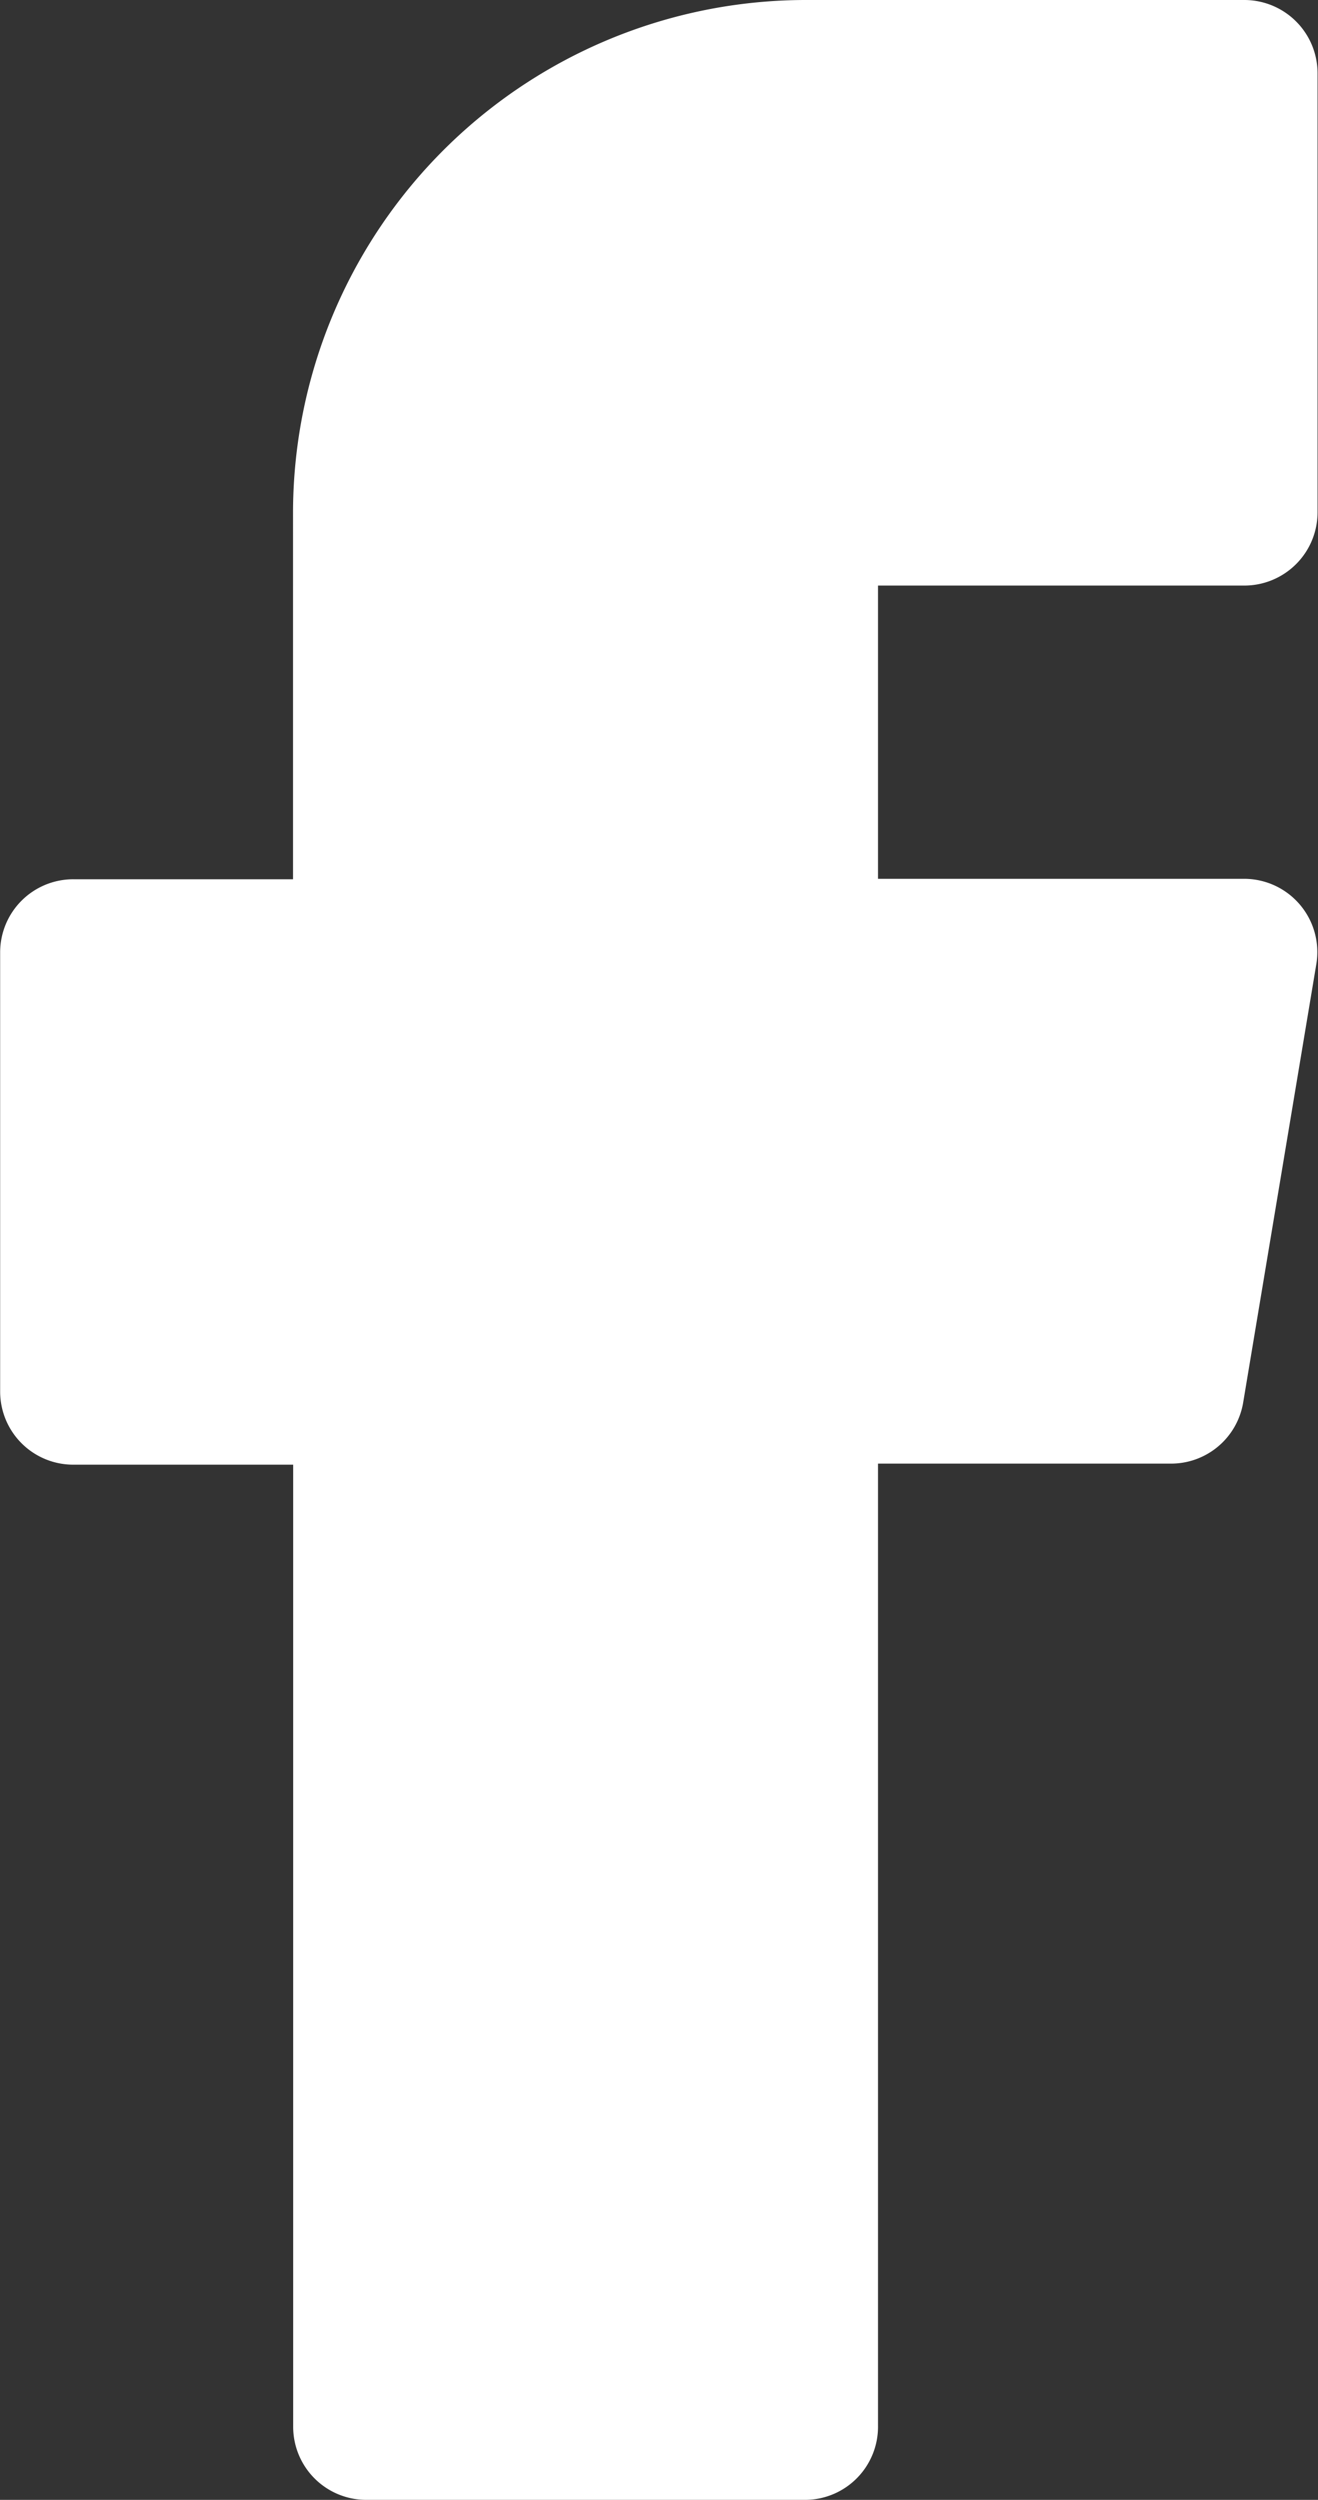
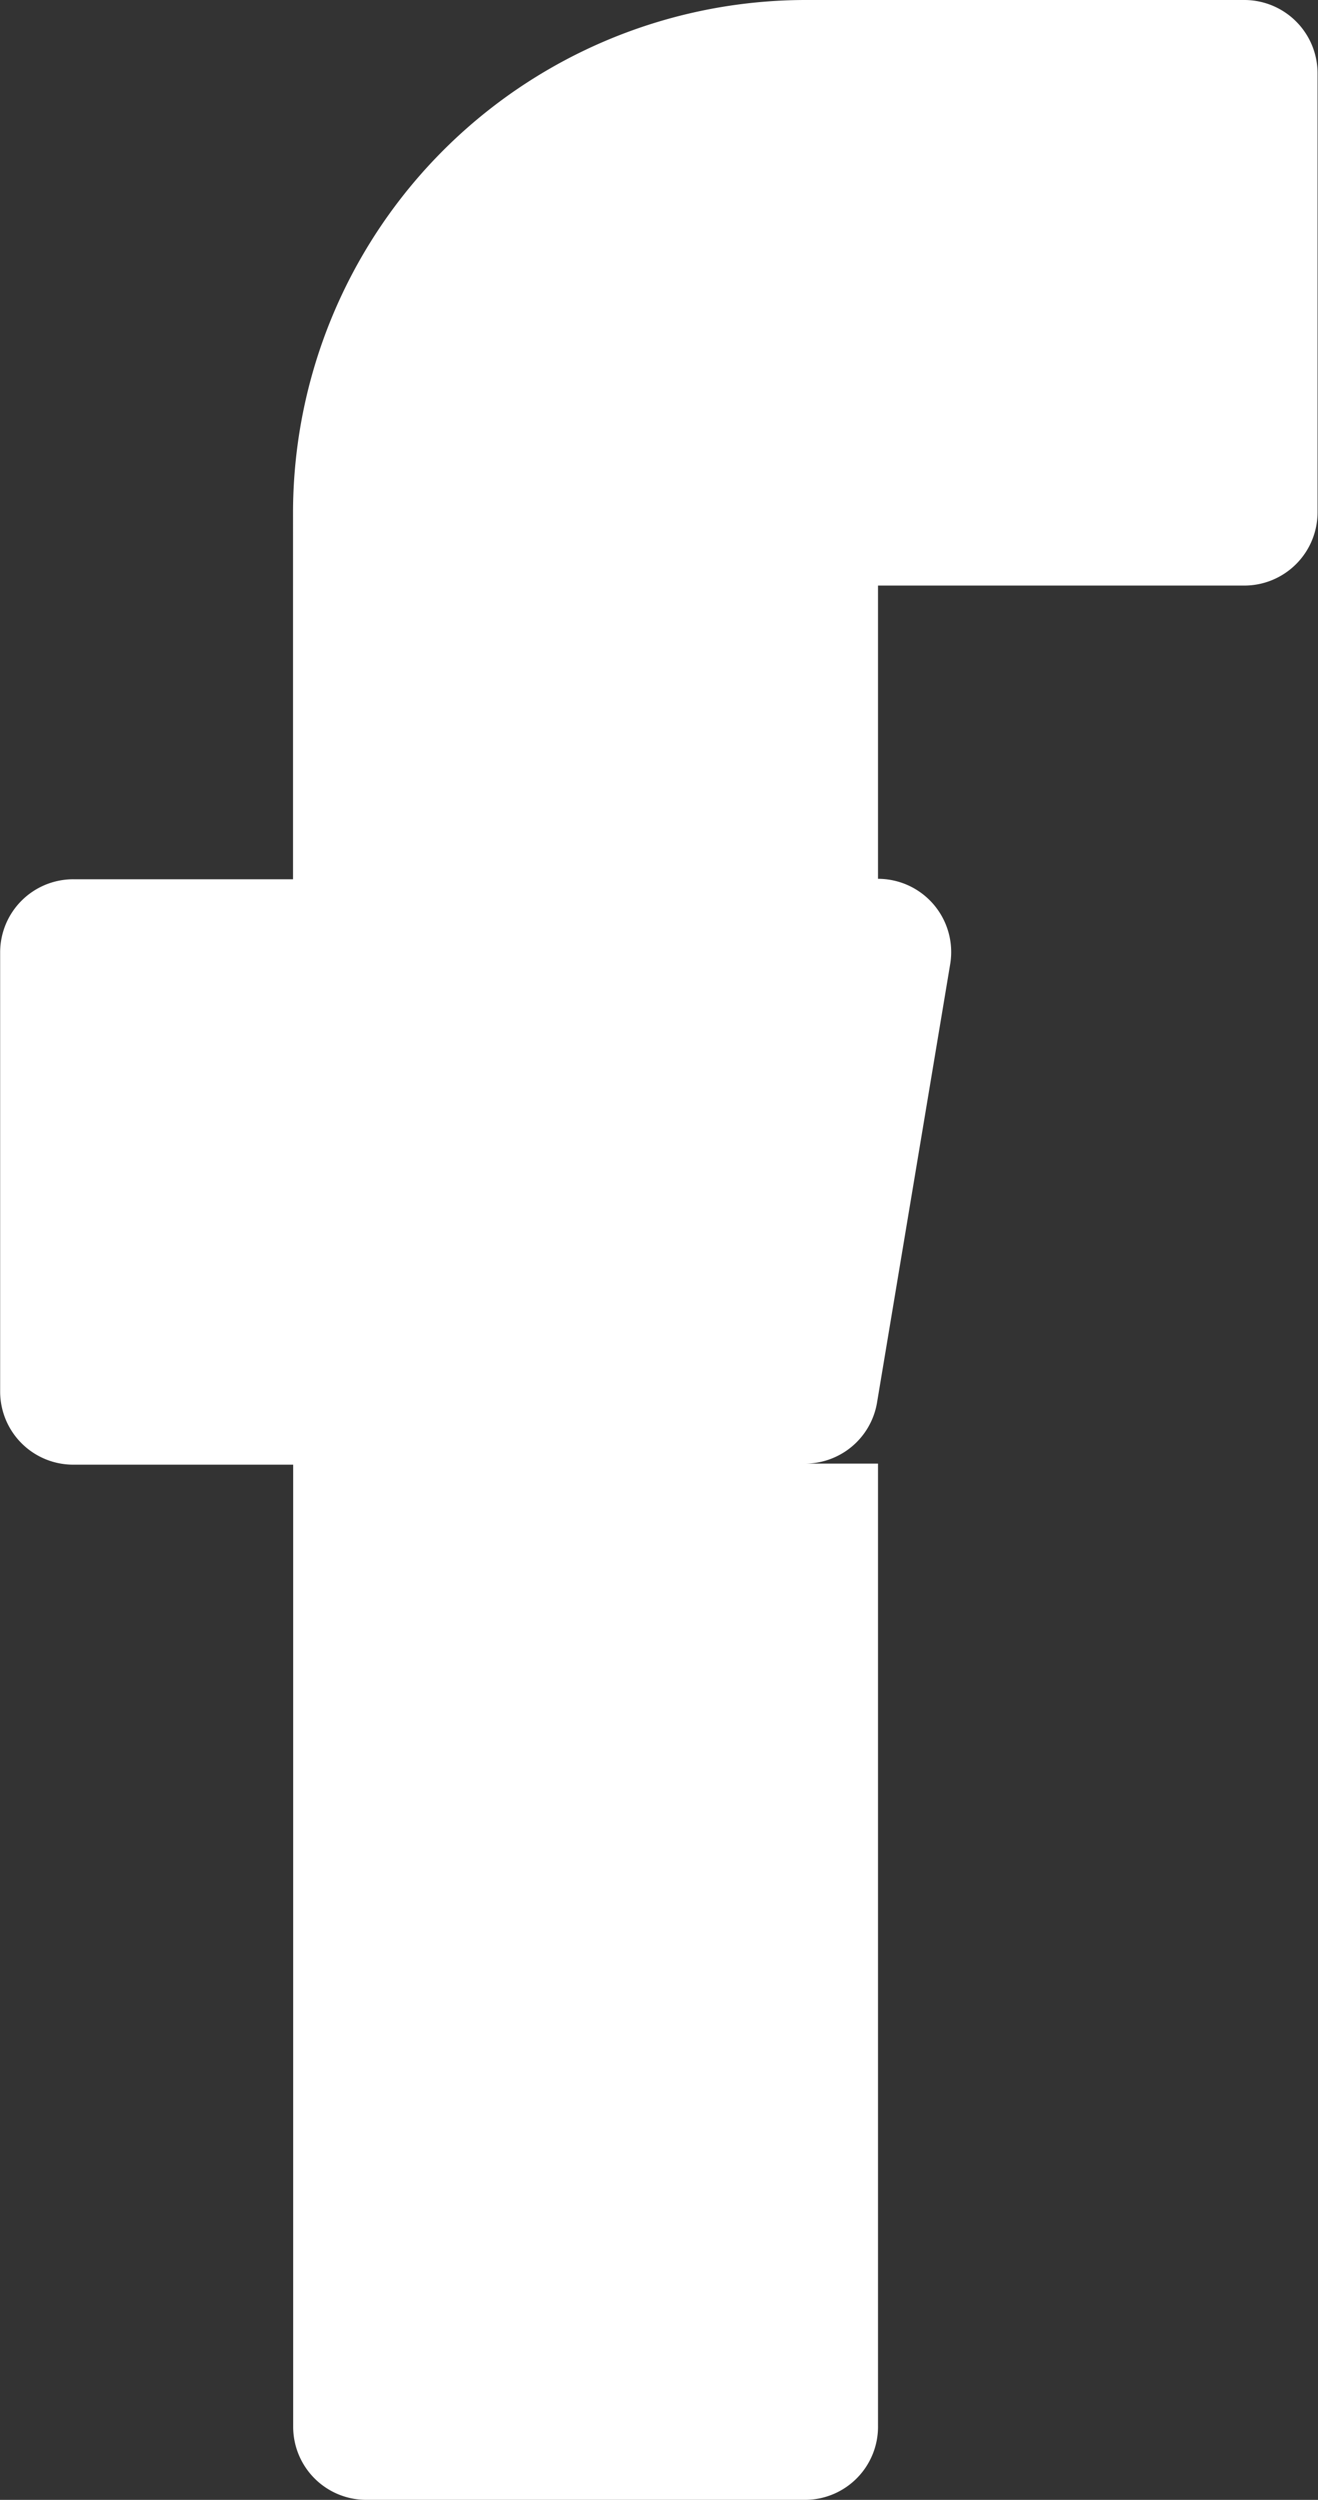
<svg xmlns="http://www.w3.org/2000/svg" id="_016-facebook" data-name="016-facebook" width="8.708" height="16.513" viewBox="0 0 8.708 16.513">
  <rect x="0" y="0" width="8.708" height="16.513" fill="#333333" stroke="none" />
-   <path id="Tracciato_528" data-name="Tracciato 528" d="M126.32,16.513h-2.9a.483.483,0,0,1-.484-.484V9.675h-1.451A.483.483,0,0,1,121,9.192v-2.9a.483.483,0,0,1,.484-.484h1.451V3.386A3.39,3.39,0,0,1,126.32,0h2.9a.484.484,0,0,1,.484.484v2.9a.484.484,0,0,1-.484.484H126.8V5.805h2.419a.484.484,0,0,1,.477.563l-.484,2.9a.483.483,0,0,1-.477.4H126.8v6.354A.483.483,0,0,1,126.32,16.513Z" transform="translate(-120.999 0)" fill="#fff" />
+   <path id="Tracciato_528" data-name="Tracciato 528" d="M126.32,16.513h-2.9a.483.483,0,0,1-.484-.484V9.675h-1.451A.483.483,0,0,1,121,9.192v-2.9a.483.483,0,0,1,.484-.484h1.451V3.386A3.39,3.39,0,0,1,126.32,0h2.9a.484.484,0,0,1,.484.484v2.9a.484.484,0,0,1-.484.484H126.8V5.805a.484.484,0,0,1,.477.563l-.484,2.9a.483.483,0,0,1-.477.4H126.8v6.354A.483.483,0,0,1,126.32,16.513Z" transform="translate(-120.999 0)" fill="#fff" />
</svg>